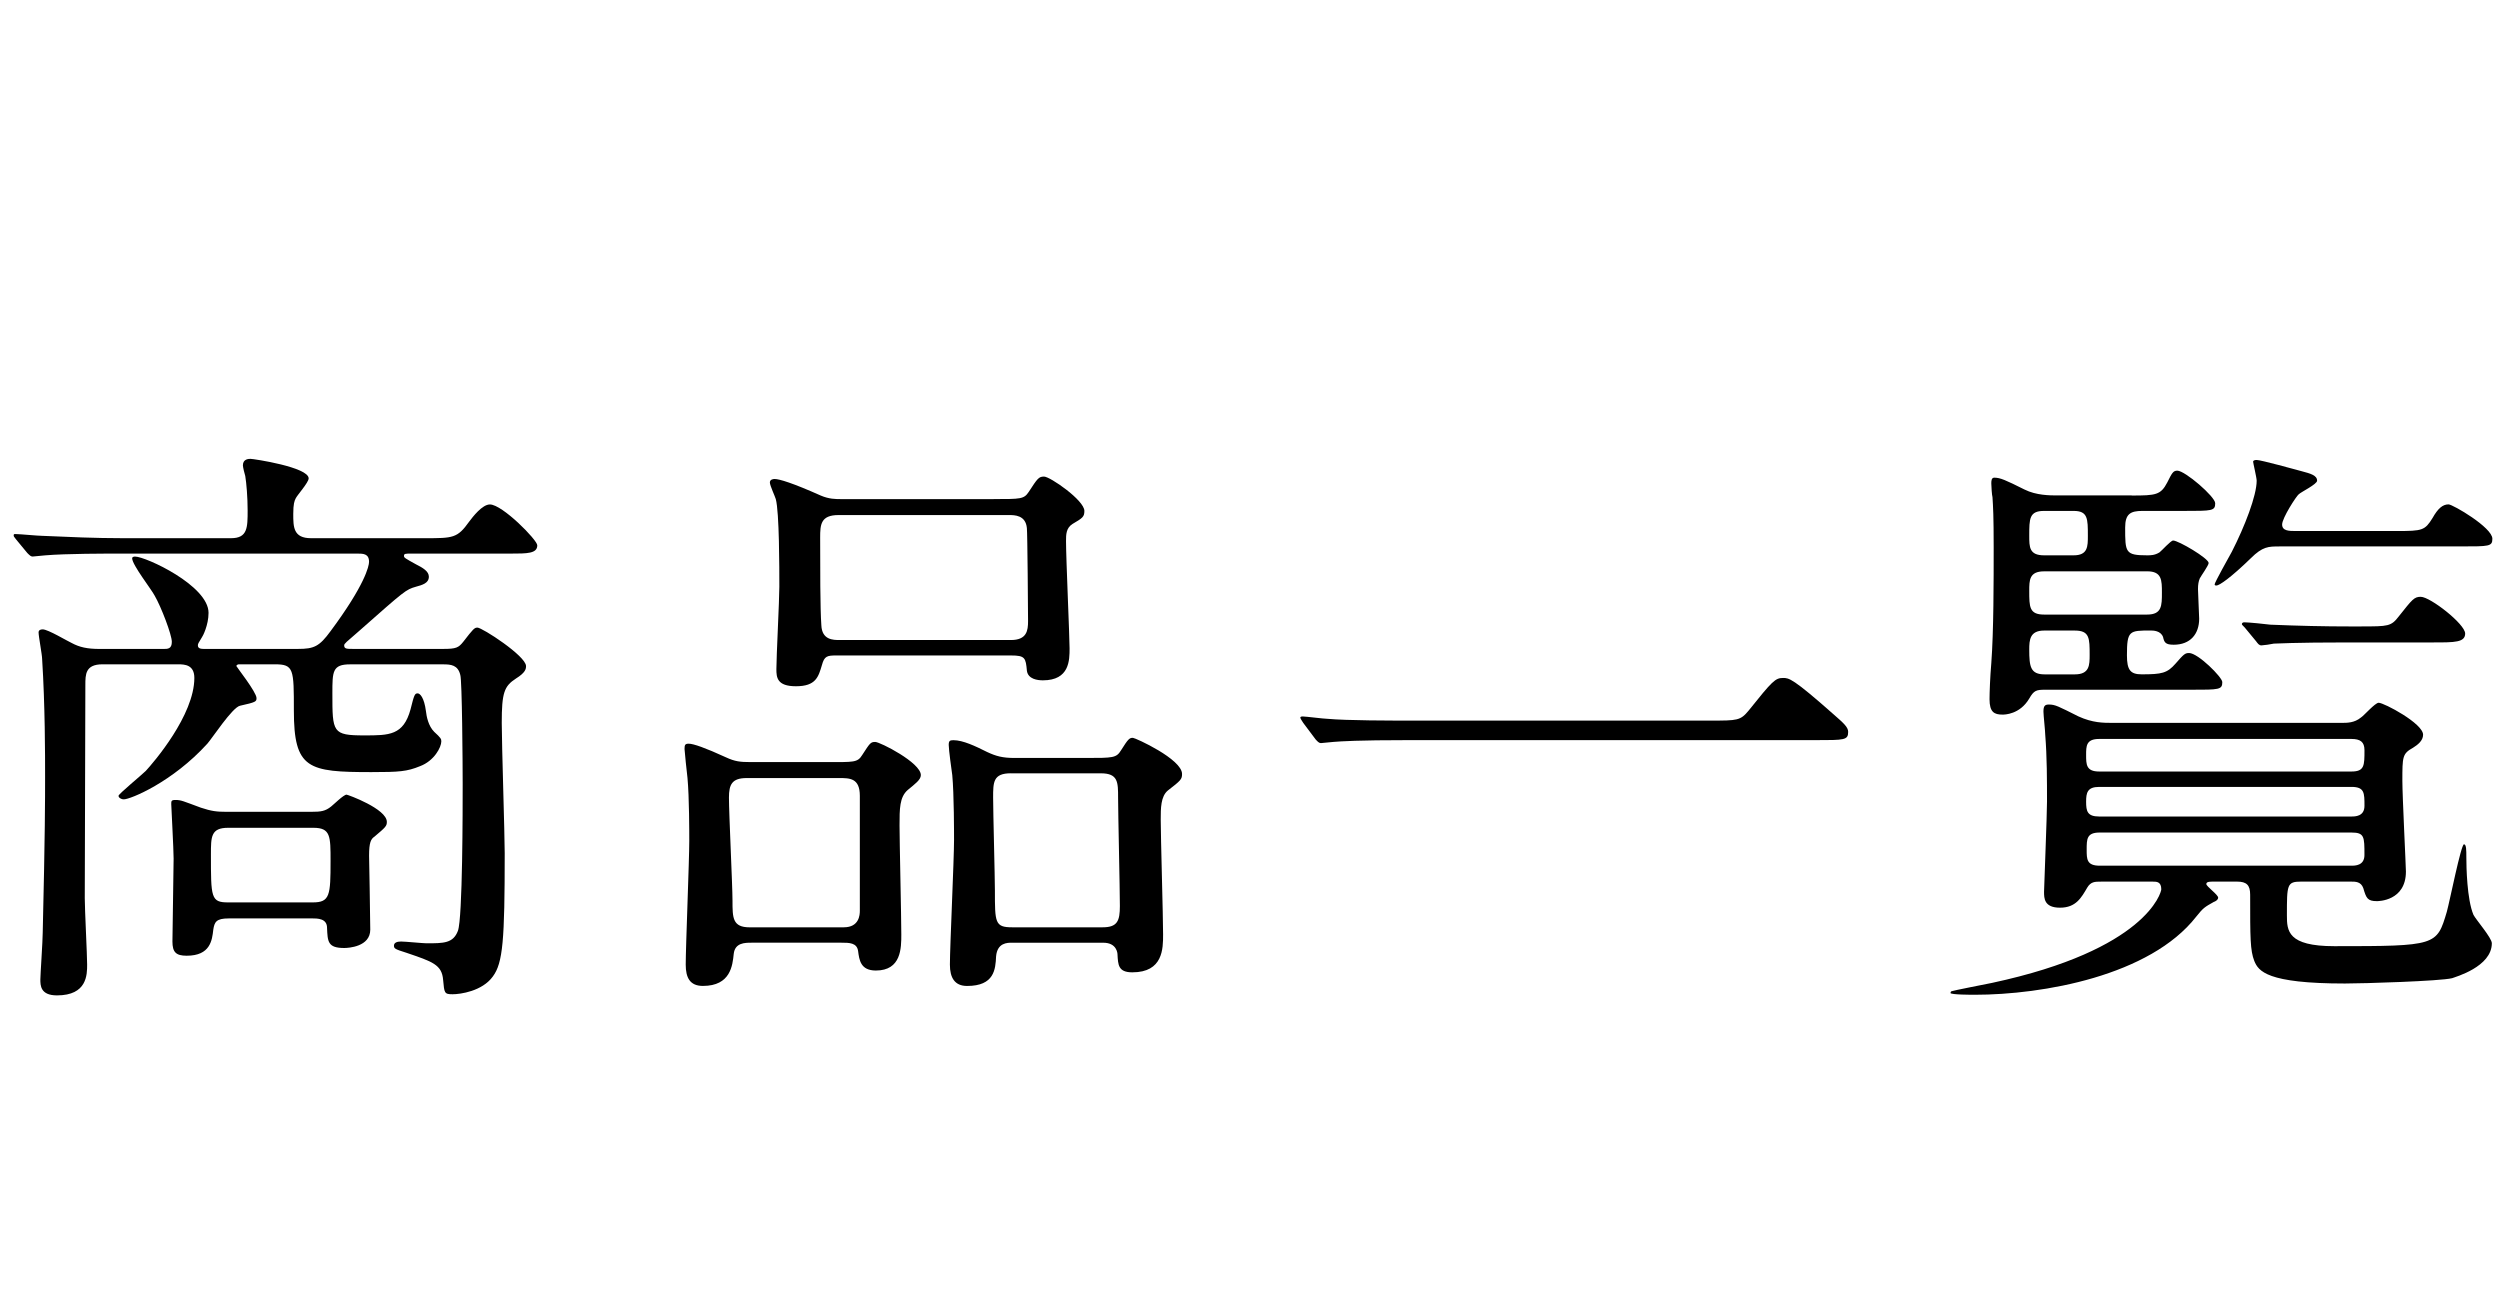
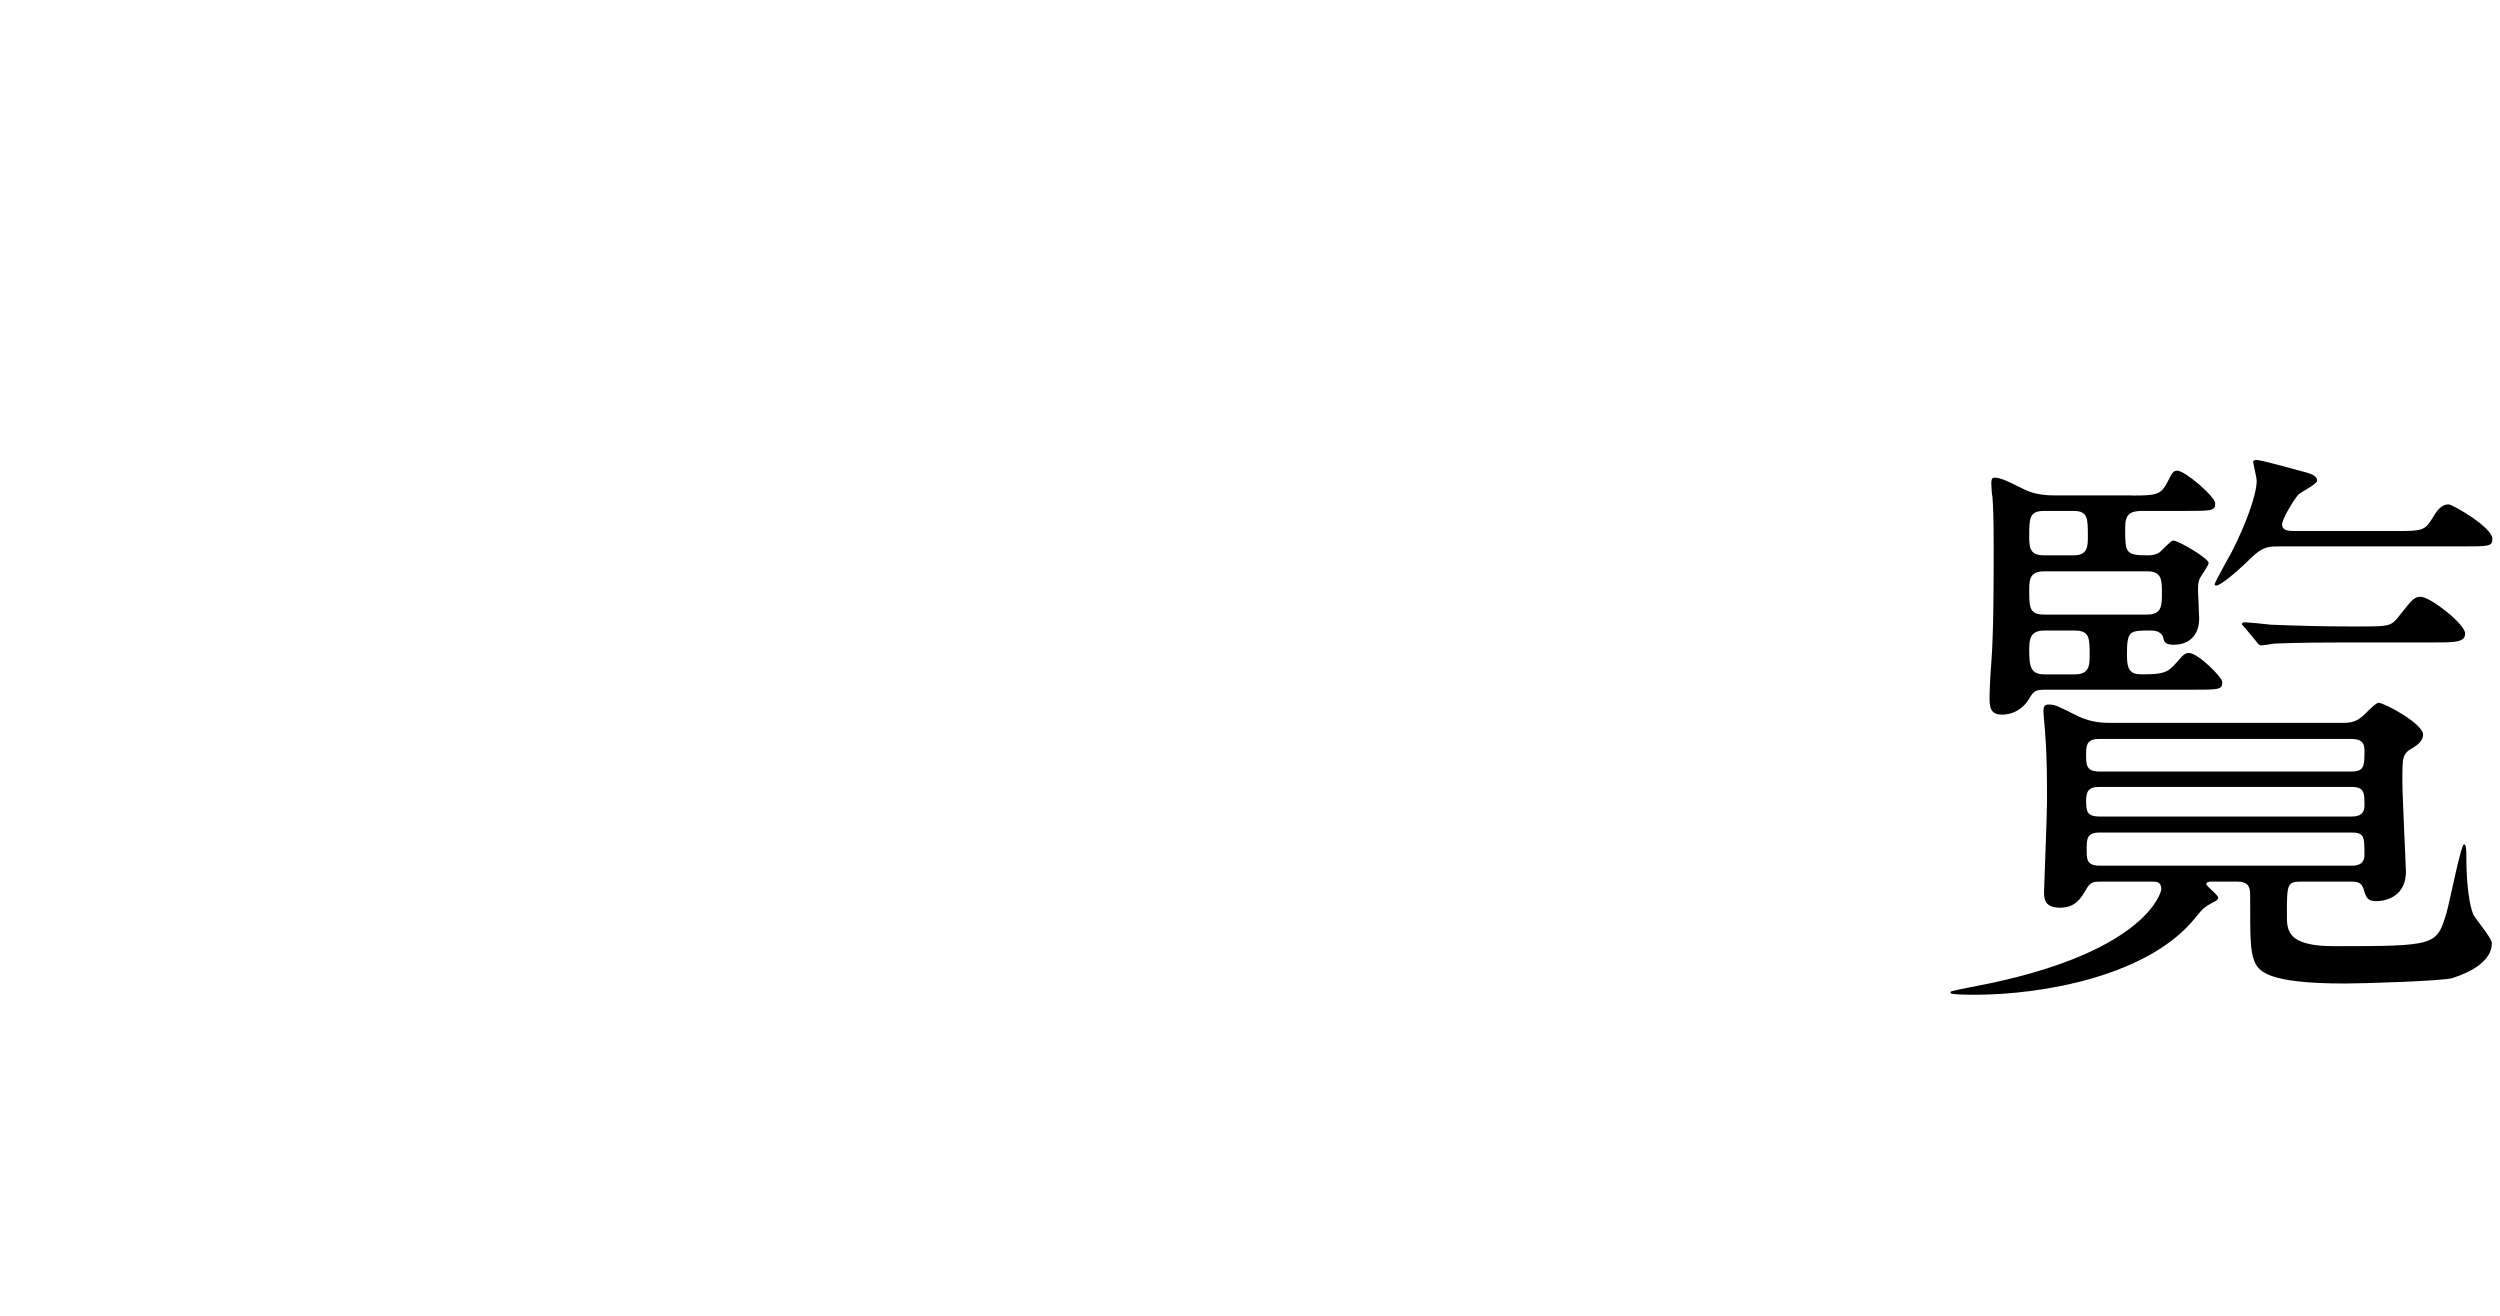
<svg xmlns="http://www.w3.org/2000/svg" version="1.1" id="レイヤー_1" x="0px" y="0px" width="76px" height="40px" viewBox="0 0 76 40" style="enable-background:new 0 0 76 40;" xml:space="preserve">
  <g>
-     <path d="M9.059,19.727c0.486,0,0.648-0.072,0.99-0.54c1.044-1.404,1.17-1.98,1.17-2.106c0-0.252-0.18-0.252-0.36-0.252H3.657   c-0.414,0-1.657,0-2.287,0.054c-0.054,0-0.324,0.036-0.378,0.036c-0.054,0-0.09-0.036-0.162-0.108l-0.342-0.414   c-0.072-0.09-0.072-0.09-0.072-0.126c0-0.036,0.018-0.036,0.054-0.036c0.126,0,0.684,0.054,0.81,0.054   c0.811,0.036,1.621,0.072,2.449,0.072h3.295c0.504,0,0.504-0.324,0.504-0.846c0-0.396-0.036-0.829-0.072-1.044   c-0.018-0.054-0.072-0.27-0.072-0.324c0-0.198,0.18-0.198,0.234-0.198c0.09,0,1.765,0.252,1.765,0.594   c0,0.126-0.36,0.522-0.396,0.612c-0.036,0.072-0.072,0.162-0.072,0.468c0,0.396,0,0.738,0.541,0.738h3.457   c0.864,0,0.99,0,1.35-0.504c0.108-0.144,0.396-0.522,0.63-0.522c0.378,0,1.44,1.08,1.44,1.242c0,0.252-0.306,0.252-0.811,0.252   h-3.007c-0.198,0-0.234,0-0.234,0.072c0,0.054,0.036,0.072,0.36,0.252c0.216,0.108,0.396,0.216,0.396,0.378   c0,0.198-0.198,0.252-0.396,0.306c-0.306,0.09-0.324,0.108-1.71,1.332c-0.414,0.36-0.468,0.396-0.468,0.45   c0,0.108,0.072,0.108,0.288,0.108h2.719c0.396,0,0.468-0.036,0.612-0.216c0.306-0.396,0.342-0.432,0.432-0.432   c0.144,0,1.477,0.864,1.477,1.17c0,0.09-0.018,0.198-0.306,0.378c-0.36,0.234-0.432,0.432-0.432,1.351   c0,0.63,0.09,3.403,0.09,3.961c0,2.647-0.054,3.331-0.36,3.745c-0.324,0.45-0.99,0.541-1.224,0.541   c-0.252,0-0.252-0.036-0.288-0.433c-0.036-0.468-0.324-0.558-1.117-0.828c-0.342-0.108-0.378-0.126-0.378-0.216   c0-0.09,0.09-0.126,0.216-0.126c0.126,0,0.667,0.054,0.774,0.054c0.522,0,0.811,0,0.954-0.378c0.145-0.378,0.145-3.745,0.145-4.465   c0-0.63-0.018-3.151-0.072-3.313c-0.072-0.306-0.288-0.324-0.522-0.324h-2.827c-0.54,0-0.54,0.216-0.54,0.882   c0,1.188,0,1.278,0.972,1.278c0.756,0,1.188,0,1.404-0.792c0.108-0.432,0.126-0.486,0.216-0.486c0.072,0,0.198,0.126,0.252,0.54   c0.018,0.162,0.072,0.45,0.252,0.63c0.198,0.18,0.216,0.216,0.216,0.288c0,0.18-0.216,0.594-0.648,0.756   c-0.396,0.162-0.63,0.18-1.476,0.18c-1.927,0-2.359-0.09-2.359-1.873c0-1.26,0-1.404-0.576-1.404H7.258   c-0.018,0-0.072,0.018-0.072,0.054c0,0.018,0.612,0.792,0.612,0.972c0,0.108-0.018,0.126-0.504,0.234   c-0.234,0.054-0.846,0.991-0.99,1.152c-1.062,1.17-2.34,1.693-2.539,1.693c-0.09,0-0.162-0.054-0.162-0.108   c0-0.054,0.702-0.63,0.828-0.756c0.234-0.252,1.477-1.693,1.477-2.827c0-0.396-0.288-0.414-0.486-0.414H3.117   c-0.522,0-0.522,0.306-0.522,0.63c0,0.072-0.018,5.456-0.018,6.482c0,0.324,0.072,1.729,0.072,2.017c0,0.306,0,0.936-0.918,0.936   c-0.504,0-0.504-0.306-0.504-0.486c0-0.126,0.072-1.188,0.072-1.423c0.072-3.024,0.072-4.051,0.072-4.753   c0-0.648,0-2.143-0.09-3.565c0-0.126-0.108-0.684-0.108-0.81c0-0.09,0.108-0.09,0.126-0.09c0.162,0,0.756,0.36,0.882,0.415   c0.234,0.126,0.468,0.18,0.846,0.18h1.945c0.126,0,0.252,0,0.252-0.216c0-0.216-0.324-1.063-0.522-1.404   c-0.09-0.18-0.684-0.937-0.684-1.134c0-0.054,0.072-0.054,0.09-0.054c0.324,0,2.232,0.882,2.232,1.71   c0,0.378-0.18,0.72-0.198,0.738c-0.108,0.18-0.126,0.198-0.126,0.252c0,0.108,0.108,0.108,0.234,0.108H9.059z M6.952,27.92   c-0.378,0-0.432,0.108-0.468,0.342c-0.036,0.324-0.09,0.792-0.81,0.792c-0.324,0-0.432-0.108-0.432-0.432   c0-0.36,0.036-2.125,0.036-2.521c0-0.27-0.072-1.603-0.072-1.656c0-0.09,0-0.126,0.126-0.126c0.18,0,0.234,0.036,0.774,0.234   c0.324,0.108,0.486,0.126,0.774,0.126h2.575c0.306,0,0.432-0.018,0.612-0.162c0.072-0.054,0.378-0.36,0.468-0.36   c0.036,0,1.225,0.432,1.225,0.828c0,0.126-0.036,0.162-0.378,0.45c-0.108,0.072-0.162,0.18-0.162,0.576   c0,0.018,0.036,1.891,0.036,2.25c0,0.522-0.666,0.558-0.792,0.558c-0.504,0-0.504-0.198-0.522-0.612   c0-0.288-0.288-0.288-0.468-0.288H6.952z M6.934,25.165c-0.522,0-0.522,0.27-0.522,0.81c0,1.314,0,1.458,0.522,1.458h2.575   c0.522,0,0.54-0.216,0.54-1.26c0-0.756,0-1.008-0.522-1.008H6.934z" />
-     <path d="M22.845,28.658c-0.198,0-0.504,0-0.54,0.342s-0.09,0.972-0.937,0.972c-0.396,0-0.522-0.252-0.522-0.648   c0-0.54,0.108-3.169,0.108-3.763c0-0.216,0-1.333-0.054-1.909c-0.018-0.144-0.09-0.828-0.09-0.882c0-0.126,0.018-0.162,0.126-0.162   c0.144,0,0.504,0.126,1.134,0.415c0.271,0.126,0.432,0.144,0.738,0.144h2.323c0.828,0,0.937,0.018,1.081-0.216   c0.234-0.36,0.252-0.396,0.396-0.396s1.386,0.63,1.386,1.008c0,0.144-0.18,0.27-0.396,0.45c-0.252,0.216-0.252,0.576-0.252,1.08   c0,0.468,0.054,2.791,0.054,3.313c0,0.414,0,1.098-0.774,1.098c-0.468,0-0.504-0.324-0.54-0.594   c-0.036-0.252-0.271-0.252-0.504-0.252H22.845z M25.653,28.19c0.468,0,0.486-0.378,0.486-0.504v-3.493c0-0.54-0.306-0.54-0.63-0.54   h-2.809c-0.45,0-0.54,0.198-0.54,0.594c0,0.486,0.108,2.683,0.108,3.133c0,0.522,0,0.811,0.522,0.811H25.653z M30.209,15.172   c0.828,0,0.918,0,1.063-0.216c0.27-0.415,0.306-0.468,0.468-0.468c0.18,0,1.225,0.72,1.225,1.044c0,0.18-0.054,0.216-0.36,0.396   c-0.198,0.126-0.198,0.324-0.198,0.522c0,0.522,0.108,2.917,0.108,3.259c0,0.36,0,0.973-0.811,0.973   c-0.162,0-0.45-0.036-0.486-0.288c-0.036-0.396-0.054-0.468-0.486-0.468h-5.312c-0.27,0-0.36,0.018-0.432,0.288   c-0.108,0.36-0.18,0.648-0.792,0.648c-0.576,0-0.594-0.27-0.594-0.522c0-0.36,0.09-2.106,0.09-2.502c0-0.559,0-2.269-0.108-2.665   c-0.018-0.072-0.18-0.414-0.18-0.504c0-0.09,0.09-0.108,0.144-0.108c0.144,0,0.558,0.126,1.404,0.504   c0.252,0.108,0.45,0.108,0.63,0.108H30.209z M30.731,19.457c0.486,0,0.522-0.288,0.522-0.576c0-0.18-0.018-2.701-0.036-2.827   c-0.036-0.396-0.378-0.396-0.54-0.396h-5.186c-0.541,0-0.558,0.288-0.558,0.684c0,0.882,0,2.179,0.036,2.665   c0.018,0.45,0.36,0.45,0.558,0.45H30.731z M30.767,28.658c-0.144,0-0.45,0-0.486,0.415c-0.018,0.396-0.054,0.9-0.882,0.9   c-0.378,0-0.522-0.252-0.522-0.648c0-0.54,0.126-3.187,0.126-3.799c0-0.144,0-1.404-0.054-1.962   c-0.018-0.126-0.108-0.774-0.108-0.918c0-0.126,0.036-0.144,0.144-0.144c0.288,0,0.667,0.18,1.026,0.36   c0.27,0.126,0.468,0.18,0.828,0.18H33c0.846,0,0.936,0,1.08-0.234c0.216-0.342,0.252-0.378,0.36-0.378   c0.072,0,1.494,0.648,1.494,1.098c0,0.162-0.036,0.198-0.432,0.504c-0.216,0.18-0.216,0.541-0.216,0.882   c0,0.504,0.072,2.953,0.072,3.493c0,0.432,0,1.152-0.936,1.152c-0.432,0-0.432-0.234-0.45-0.54c0-0.036-0.018-0.36-0.432-0.36   H30.767z M30.731,23.508c-0.54,0-0.54,0.27-0.54,0.738c0,0.45,0.054,2.413,0.054,2.827c0,0.973,0,1.117,0.522,1.117h2.755   c0.45,0,0.522-0.198,0.522-0.648c0-0.522-0.054-2.827-0.054-3.295s0-0.738-0.522-0.738H30.731z" />
-     <path d="M52.008,21.906c0.81,0,0.9,0,1.152-0.306c0.72-0.9,0.81-0.99,1.044-0.99c0.18,0,0.288,0,1.548,1.116   c0.288,0.252,0.432,0.378,0.432,0.522c0,0.252-0.108,0.252-0.99,0.252H42.807c-1.513,0-2.053,0.036-2.269,0.054   c-0.054,0-0.324,0.036-0.378,0.036c-0.072,0-0.108-0.054-0.162-0.108l-0.378-0.504c-0.018-0.036-0.09-0.126-0.09-0.162   s0.054-0.036,0.072-0.036c0.09,0,0.648,0.072,0.756,0.072c0.576,0.054,1.98,0.054,2.503,0.054H52.008z" />
    <path d="M67.234,26.803c-0.054,0-0.162,0-0.162,0.072c0,0.072,0.36,0.324,0.36,0.414c0,0.072-0.108,0.126-0.126,0.126   c-0.288,0.162-0.324,0.18-0.54,0.45c-1.404,1.8-4.664,2.376-6.734,2.376c-0.09,0-0.738,0-0.738-0.054   c0-0.018,0.018-0.054,0.036-0.054c0.036-0.018,1.044-0.216,1.224-0.252c4.7-1.008,5.149-2.755,5.149-2.845   c0-0.234-0.144-0.234-0.252-0.234h-1.584c-0.18,0-0.306,0-0.414,0.18c-0.18,0.306-0.342,0.612-0.828,0.612   c-0.486,0-0.486-0.288-0.486-0.486c0-0.09,0.09-2.341,0.09-2.737c0-0.63,0-1.368-0.054-2.035c0-0.108-0.054-0.594-0.054-0.702   c0-0.162,0.036-0.216,0.162-0.216c0.198,0,0.288,0.054,0.9,0.36c0.432,0.198,0.756,0.198,1.044,0.198h6.95   c0.18,0,0.396,0,0.594-0.162c0.09-0.054,0.432-0.45,0.54-0.45c0.162,0,1.351,0.63,1.351,0.972c0,0.18-0.162,0.306-0.306,0.396   c-0.324,0.18-0.324,0.27-0.324,1.008c0,0.45,0.108,2.611,0.108,2.755c0,0.9-0.846,0.9-0.882,0.9c-0.288,0-0.324-0.09-0.414-0.396   c-0.072-0.198-0.234-0.198-0.378-0.198h-1.512c-0.432,0-0.432,0.09-0.432,1.026c0,0.468,0.018,0.937,1.44,0.937   c3.115,0,3.115-0.018,3.421-1.044c0.09-0.324,0.432-2.053,0.522-2.053c0.072,0,0.072,0.18,0.072,0.396   c0,0.288,0.018,1.279,0.216,1.747c0.072,0.144,0.559,0.702,0.559,0.864c0,0.72-1.117,1.026-1.207,1.063   c-0.36,0.09-2.701,0.162-3.259,0.162c-2.377,0-2.629-0.378-2.755-0.685c-0.126-0.324-0.126-0.702-0.126-2.017   c0-0.288-0.108-0.396-0.396-0.396H67.234z M64.804,15.064c0.738,0,0.882-0.018,1.08-0.396c0.144-0.288,0.18-0.36,0.306-0.36   c0.234,0,1.152,0.792,1.152,0.99c0,0.234-0.09,0.234-0.954,0.234h-1.261c-0.36,0-0.522,0.09-0.522,0.504   c0,0.756,0,0.846,0.666,0.846c0.108,0,0.234,0,0.378-0.09c0.072-0.054,0.342-0.36,0.414-0.36c0.162,0,1.08,0.541,1.08,0.684   c0,0.072-0.234,0.396-0.27,0.468c-0.036,0.09-0.054,0.18-0.054,0.324s0.036,0.774,0.036,0.9c0,0.468-0.27,0.792-0.774,0.792   c-0.252,0-0.288-0.072-0.324-0.234c-0.072-0.198-0.306-0.198-0.378-0.198c-0.648,0-0.72,0-0.72,0.756   c0,0.45,0.108,0.576,0.45,0.576c0.612,0,0.774-0.036,1.026-0.324c0.252-0.288,0.288-0.324,0.414-0.324   c0.271,0,1.009,0.738,1.009,0.882c0,0.234-0.09,0.234-0.955,0.234h-4.429c-0.27,0-0.342,0.018-0.486,0.27   c-0.288,0.486-0.756,0.486-0.81,0.486c-0.252,0-0.396-0.072-0.396-0.468c0-0.198,0.018-0.685,0.054-1.099   c0.072-0.954,0.072-2.521,0.072-3.511c0-0.973-0.018-1.243-0.036-1.531c-0.018-0.054-0.036-0.342-0.036-0.414   c0-0.072,0-0.18,0.09-0.18c0.18,0,0.342,0.072,0.918,0.36c0.36,0.18,0.774,0.18,1.008,0.18H64.804z M62.139,15.532   c-0.45,0-0.45,0.234-0.45,0.756c0,0.342,0,0.594,0.45,0.594h0.9c0.432,0,0.432-0.27,0.432-0.594c0-0.522,0-0.756-0.432-0.756   H62.139z M62.139,17.369c-0.45,0-0.45,0.27-0.45,0.594c0,0.486,0,0.72,0.45,0.72h3.133c0.45,0,0.45-0.27,0.45-0.667   c0-0.378,0-0.648-0.45-0.648H62.139z M62.139,19.169c-0.432,0-0.45,0.288-0.45,0.576c0,0.522,0.036,0.756,0.468,0.756h0.918   c0.45,0,0.45-0.288,0.45-0.594c0-0.504,0-0.738-0.45-0.738H62.139z M63.814,22.464c-0.396,0-0.396,0.216-0.396,0.486   c0,0.288,0,0.504,0.396,0.504h7.67c0.396,0,0.396-0.18,0.396-0.648c0-0.252-0.126-0.342-0.396-0.342H63.814z M63.814,23.922   c-0.36,0-0.396,0.18-0.396,0.45c0,0.288,0.036,0.45,0.396,0.45h7.67c0.108,0,0.396,0,0.396-0.324c0-0.396,0-0.576-0.396-0.576   H63.814z M63.831,25.309c-0.396,0-0.396,0.198-0.396,0.522c0,0.288,0,0.486,0.396,0.486h7.652c0.108,0,0.396,0,0.396-0.324   c0-0.558,0-0.684-0.396-0.684H63.831z M69.287,16.612c-0.324,0-0.504,0-0.864,0.36c-0.612,0.594-0.955,0.828-1.044,0.828   c-0.018,0-0.054,0-0.054-0.036c0-0.054,0.432-0.828,0.522-0.99c0.396-0.774,0.756-1.71,0.756-2.161c0-0.09-0.108-0.54-0.108-0.576   c0-0.054,0.09-0.054,0.108-0.054c0.126,0,1.17,0.288,1.369,0.342c0.27,0.072,0.468,0.126,0.468,0.288   c0,0.108-0.486,0.342-0.559,0.414c-0.072,0.054-0.504,0.72-0.504,0.918c0,0.198,0.216,0.198,0.414,0.198h3.079   c0.774,0,0.846-0.018,1.08-0.396c0.162-0.288,0.306-0.414,0.486-0.414c0.126,0,1.332,0.702,1.332,1.044   c0,0.234-0.09,0.234-0.954,0.234H69.287z M71.79,19.043c0.81,0,0.9,0,1.134-0.306c0.414-0.522,0.468-0.594,0.667-0.594   c0.288,0,1.35,0.829,1.35,1.117c0,0.27-0.324,0.27-0.954,0.27h-2.593c-1.675,0-2.197,0.036-2.269,0.036   c-0.072,0.018-0.324,0.054-0.378,0.054c-0.072,0-0.108-0.054-0.162-0.126l-0.342-0.414c-0.072-0.072-0.09-0.09-0.09-0.108   c0-0.036,0.036-0.054,0.072-0.054c0.126,0,0.666,0.054,0.792,0.072c0.882,0.036,1.621,0.054,2.467,0.054H71.79z" />
  </g>
</svg>